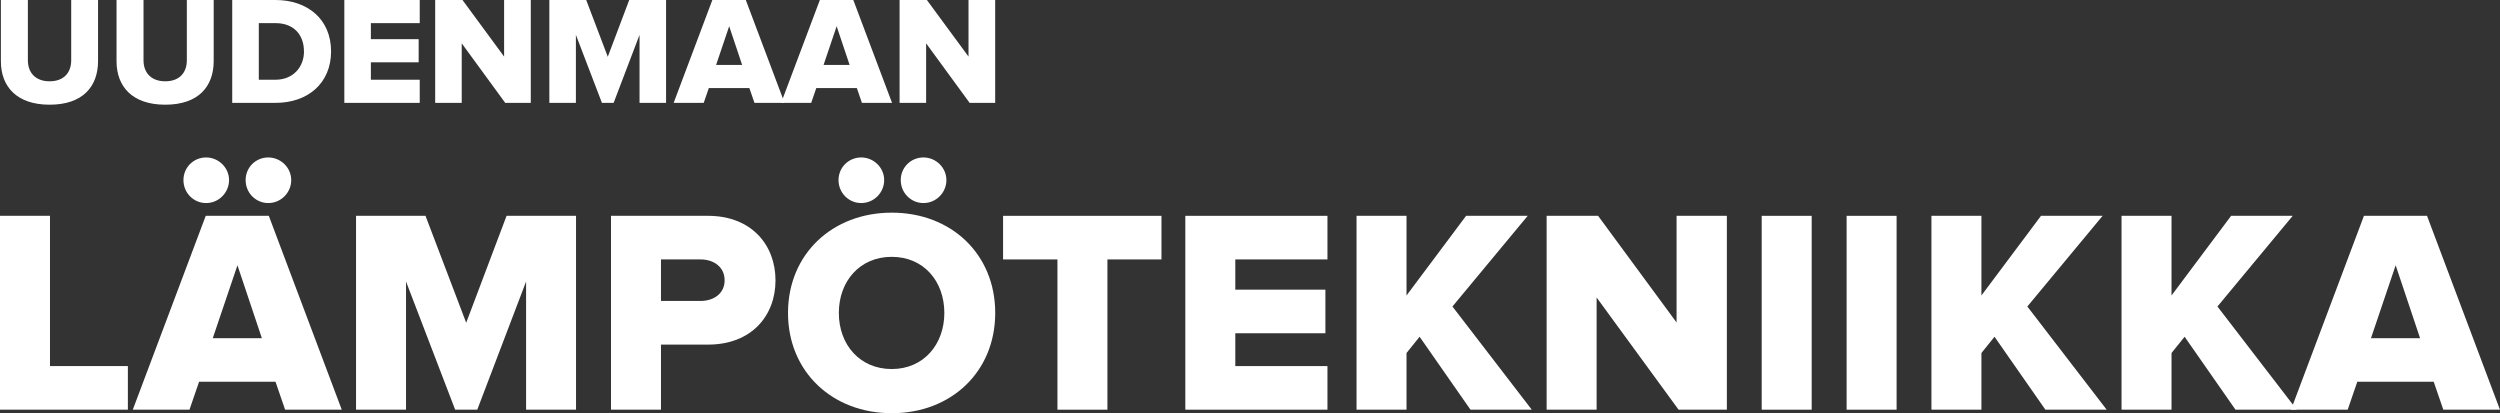
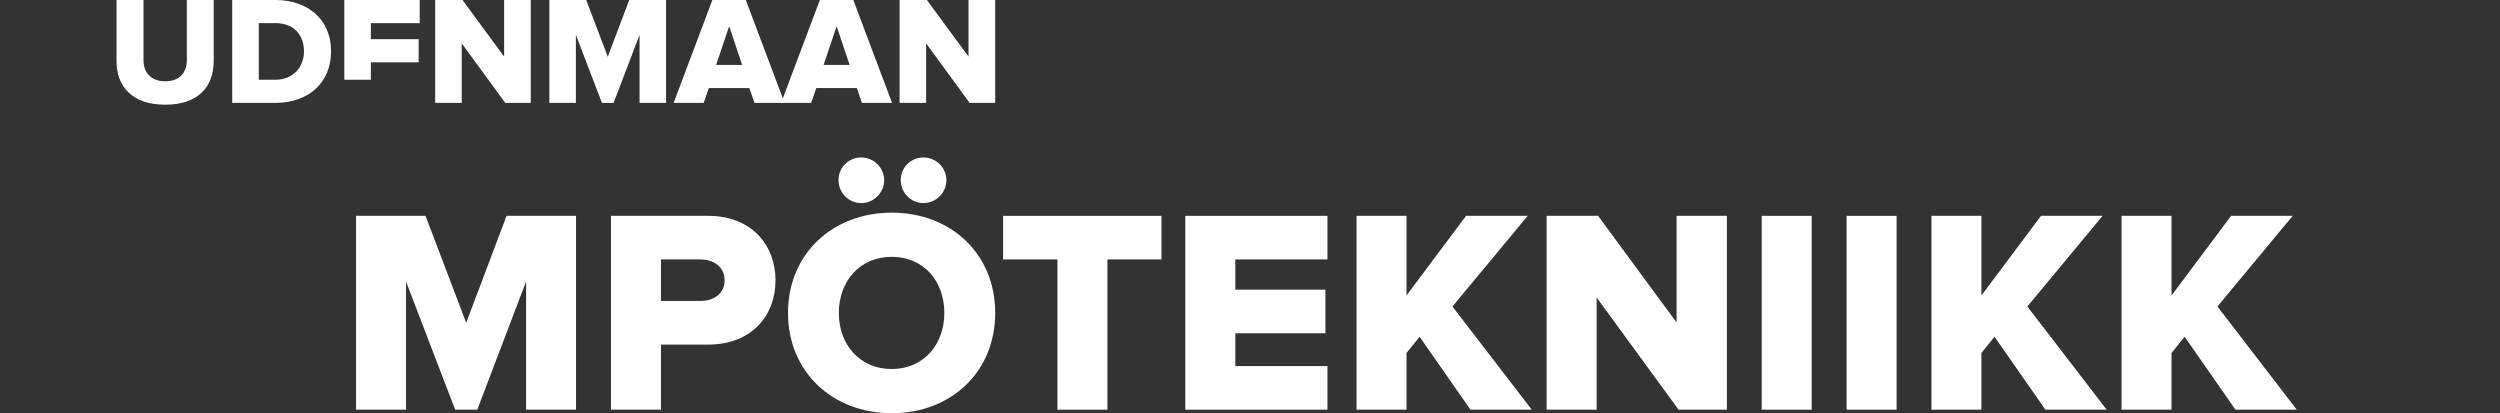
<svg xmlns="http://www.w3.org/2000/svg" id="Layer_2" viewBox="0 0 559.7 92.5">
  <rect x="0" y="0" width="559.7" height="92.5" fill="#333333" stroke="none" />
  <defs>
    <style>.cls-1{fill:#fff;}</style>
  </defs>
  <g id="Layer_1-2">
-     <path class="cls-1" d="M.2,13.71V0h6.04v13.5c0,2.73,1.66,4.7,4.87,4.7s4.83-1.97,4.83-4.7V0h6.01v13.67c0,5.73-3.45,9.77-10.84,9.77S.2,19.37.2,13.71Z" />
    <path class="cls-1" d="M26.09,13.71V0h6.04v13.5c0,2.73,1.66,4.7,4.87,4.7s4.83-1.97,4.83-4.7V0h6.01v13.67c0,5.73-3.45,9.77-10.84,9.77s-10.91-4.07-10.91-9.74Z" />
    <path class="cls-1" d="M51.99,23.03V0h9.67c7.25,0,12.46,4.35,12.46,11.5s-5.21,11.53-12.43,11.53h-9.7ZM68.05,11.5c0-3.56-2.14-6.32-6.35-6.32h-3.76v12.67h3.73c4.04,0,6.39-2.93,6.39-6.35Z" />
-     <path class="cls-1" d="M77.09,23.03V0h16.88v5.18h-10.94v3.59h10.7v5.18h-10.7v3.9h10.94v5.18h-16.88Z" />
+     <path class="cls-1" d="M77.09,23.03V0h16.88v5.18h-10.94v3.59h10.7v5.18h-10.7v3.9h10.94h-16.88Z" />
    <path class="cls-1" d="M113.11,23.03l-9.74-13.33v13.33h-5.94V0h6.11l9.32,12.67V0h5.97v23.03h-5.73Z" />
    <path class="cls-1" d="M143.18,23.03V7.8l-5.8,15.23h-2.62l-5.83-15.23v15.23h-5.94V0h8.25l4.83,12.71,4.8-12.71h8.25v23.03h-5.94Z" />
    <path class="cls-1" d="M168.91,23.03l-1.14-3.31h-9.08l-1.14,3.31h-6.73L159.48,0h7.49l8.67,23.03h-6.73ZM163.25,5.87l-2.93,8.67h5.83l-2.9-8.67Z" />
    <path class="cls-1" d="M192.97,23.03l-1.14-3.31h-9.08l-1.14,3.31h-6.73L183.55,0h7.49l8.67,23.03h-6.73ZM187.31,5.87l-2.93,8.67h5.83l-2.9-8.67Z" />
    <path class="cls-1" d="M217.08,23.03l-9.74-13.33v13.33h-5.94V0h6.11l9.32,12.67V0h5.97v23.03h-5.73Z" />
-     <path class="cls-1" d="M0,91.72v-43.4h11.19v33.64h17.44v9.76H0Z" />
-     <path class="cls-1" d="M63.83,91.72l-2.15-6.25h-17.11l-2.15,6.25h-12.69l16.33-43.4h14.12l16.33,43.4h-12.69ZM46.14,45.46c-2.8,0-5.07-2.28-5.07-5.14s2.28-5.07,5.07-5.07,5.14,2.28,5.14,5.07-2.28,5.14-5.14,5.14ZM53.16,59.39l-5.53,16.33h11l-5.47-16.33ZM60.06,45.46c-2.8,0-5.07-2.28-5.07-5.14s2.28-5.07,5.07-5.07,5.14,2.28,5.14,5.07-2.28,5.14-5.14,5.14Z" />
    <path class="cls-1" d="M117.78,91.72v-28.69l-10.93,28.69h-4.95l-11-28.69v28.69h-11.19v-43.4h15.55l9.11,23.94,9.04-23.94h15.55v43.4h-11.19Z" />
    <path class="cls-1" d="M136.79,91.72v-43.4h21.73c9.76,0,15.1,6.57,15.1,14.45s-5.34,14.38-15.1,14.38h-10.54v14.57h-11.19ZM162.23,62.77c0-2.99-2.41-4.69-5.4-4.69h-8.85v9.3h8.85c2.99,0,5.4-1.69,5.4-4.62Z" />
    <path class="cls-1" d="M176.42,70.06c0-13.21,9.96-22.45,23.23-22.45s23.16,9.24,23.16,22.45-9.89,22.45-23.16,22.45-23.23-9.24-23.23-22.45ZM192.81,45.46c-2.8,0-5.08-2.28-5.08-5.14s2.28-5.07,5.08-5.07,5.14,2.28,5.14,5.07-2.28,5.14-5.14,5.14ZM211.42,70.06c0-7.09-4.62-12.56-11.78-12.56s-11.84,5.47-11.84,12.56,4.68,12.56,11.84,12.56,11.78-5.53,11.78-12.56ZM206.74,45.46c-2.8,0-5.08-2.28-5.08-5.14s2.28-5.07,5.08-5.07,5.14,2.28,5.14,5.07-2.28,5.14-5.14,5.14Z" />
    <path class="cls-1" d="M236.74,91.72v-33.64h-12.17v-9.76h35.46v9.76h-12.1v33.64h-11.19Z" />
    <path class="cls-1" d="M265.37,91.72v-43.4h31.82v9.76h-20.63v6.77h20.17v9.76h-20.17v7.35h20.63v9.76h-31.82Z" />
    <path class="cls-1" d="M329.21,91.72l-11.39-16.33-2.93,3.64v12.69h-11.19v-43.4h11.19v17.83l13.34-17.83h13.79l-16.85,20.3,17.76,23.1h-13.73Z" />
    <path class="cls-1" d="M375.8,91.72l-18.35-25.12v25.12h-11.19v-43.4h11.52l17.57,23.88v-23.88h11.26v43.4h-10.8Z" />
    <path class="cls-1" d="M394.41,91.72v-43.4h11.19v43.4h-11.19Z" />
    <path class="cls-1" d="M413.42,91.72v-43.4h11.19v43.4h-11.19Z" />
    <path class="cls-1" d="M457.92,91.72l-11.39-16.33-2.93,3.64v12.69h-11.19v-43.4h11.19v17.83l13.34-17.83h13.79l-16.85,20.3,17.76,23.1h-13.73Z" />
    <path class="cls-1" d="M500.48,91.72l-11.39-16.33-2.93,3.64v12.69h-11.19v-43.4h11.19v17.83l13.34-17.83h13.79l-16.85,20.3,17.76,23.1h-13.73Z" />
-     <path class="cls-1" d="M547.01,91.72l-2.15-6.25h-17.11l-2.15,6.25h-12.69l16.33-43.4h14.12l16.33,43.4h-12.69ZM536.34,59.39l-5.53,16.33h11l-5.47-16.33Z" />
  </g>
</svg>